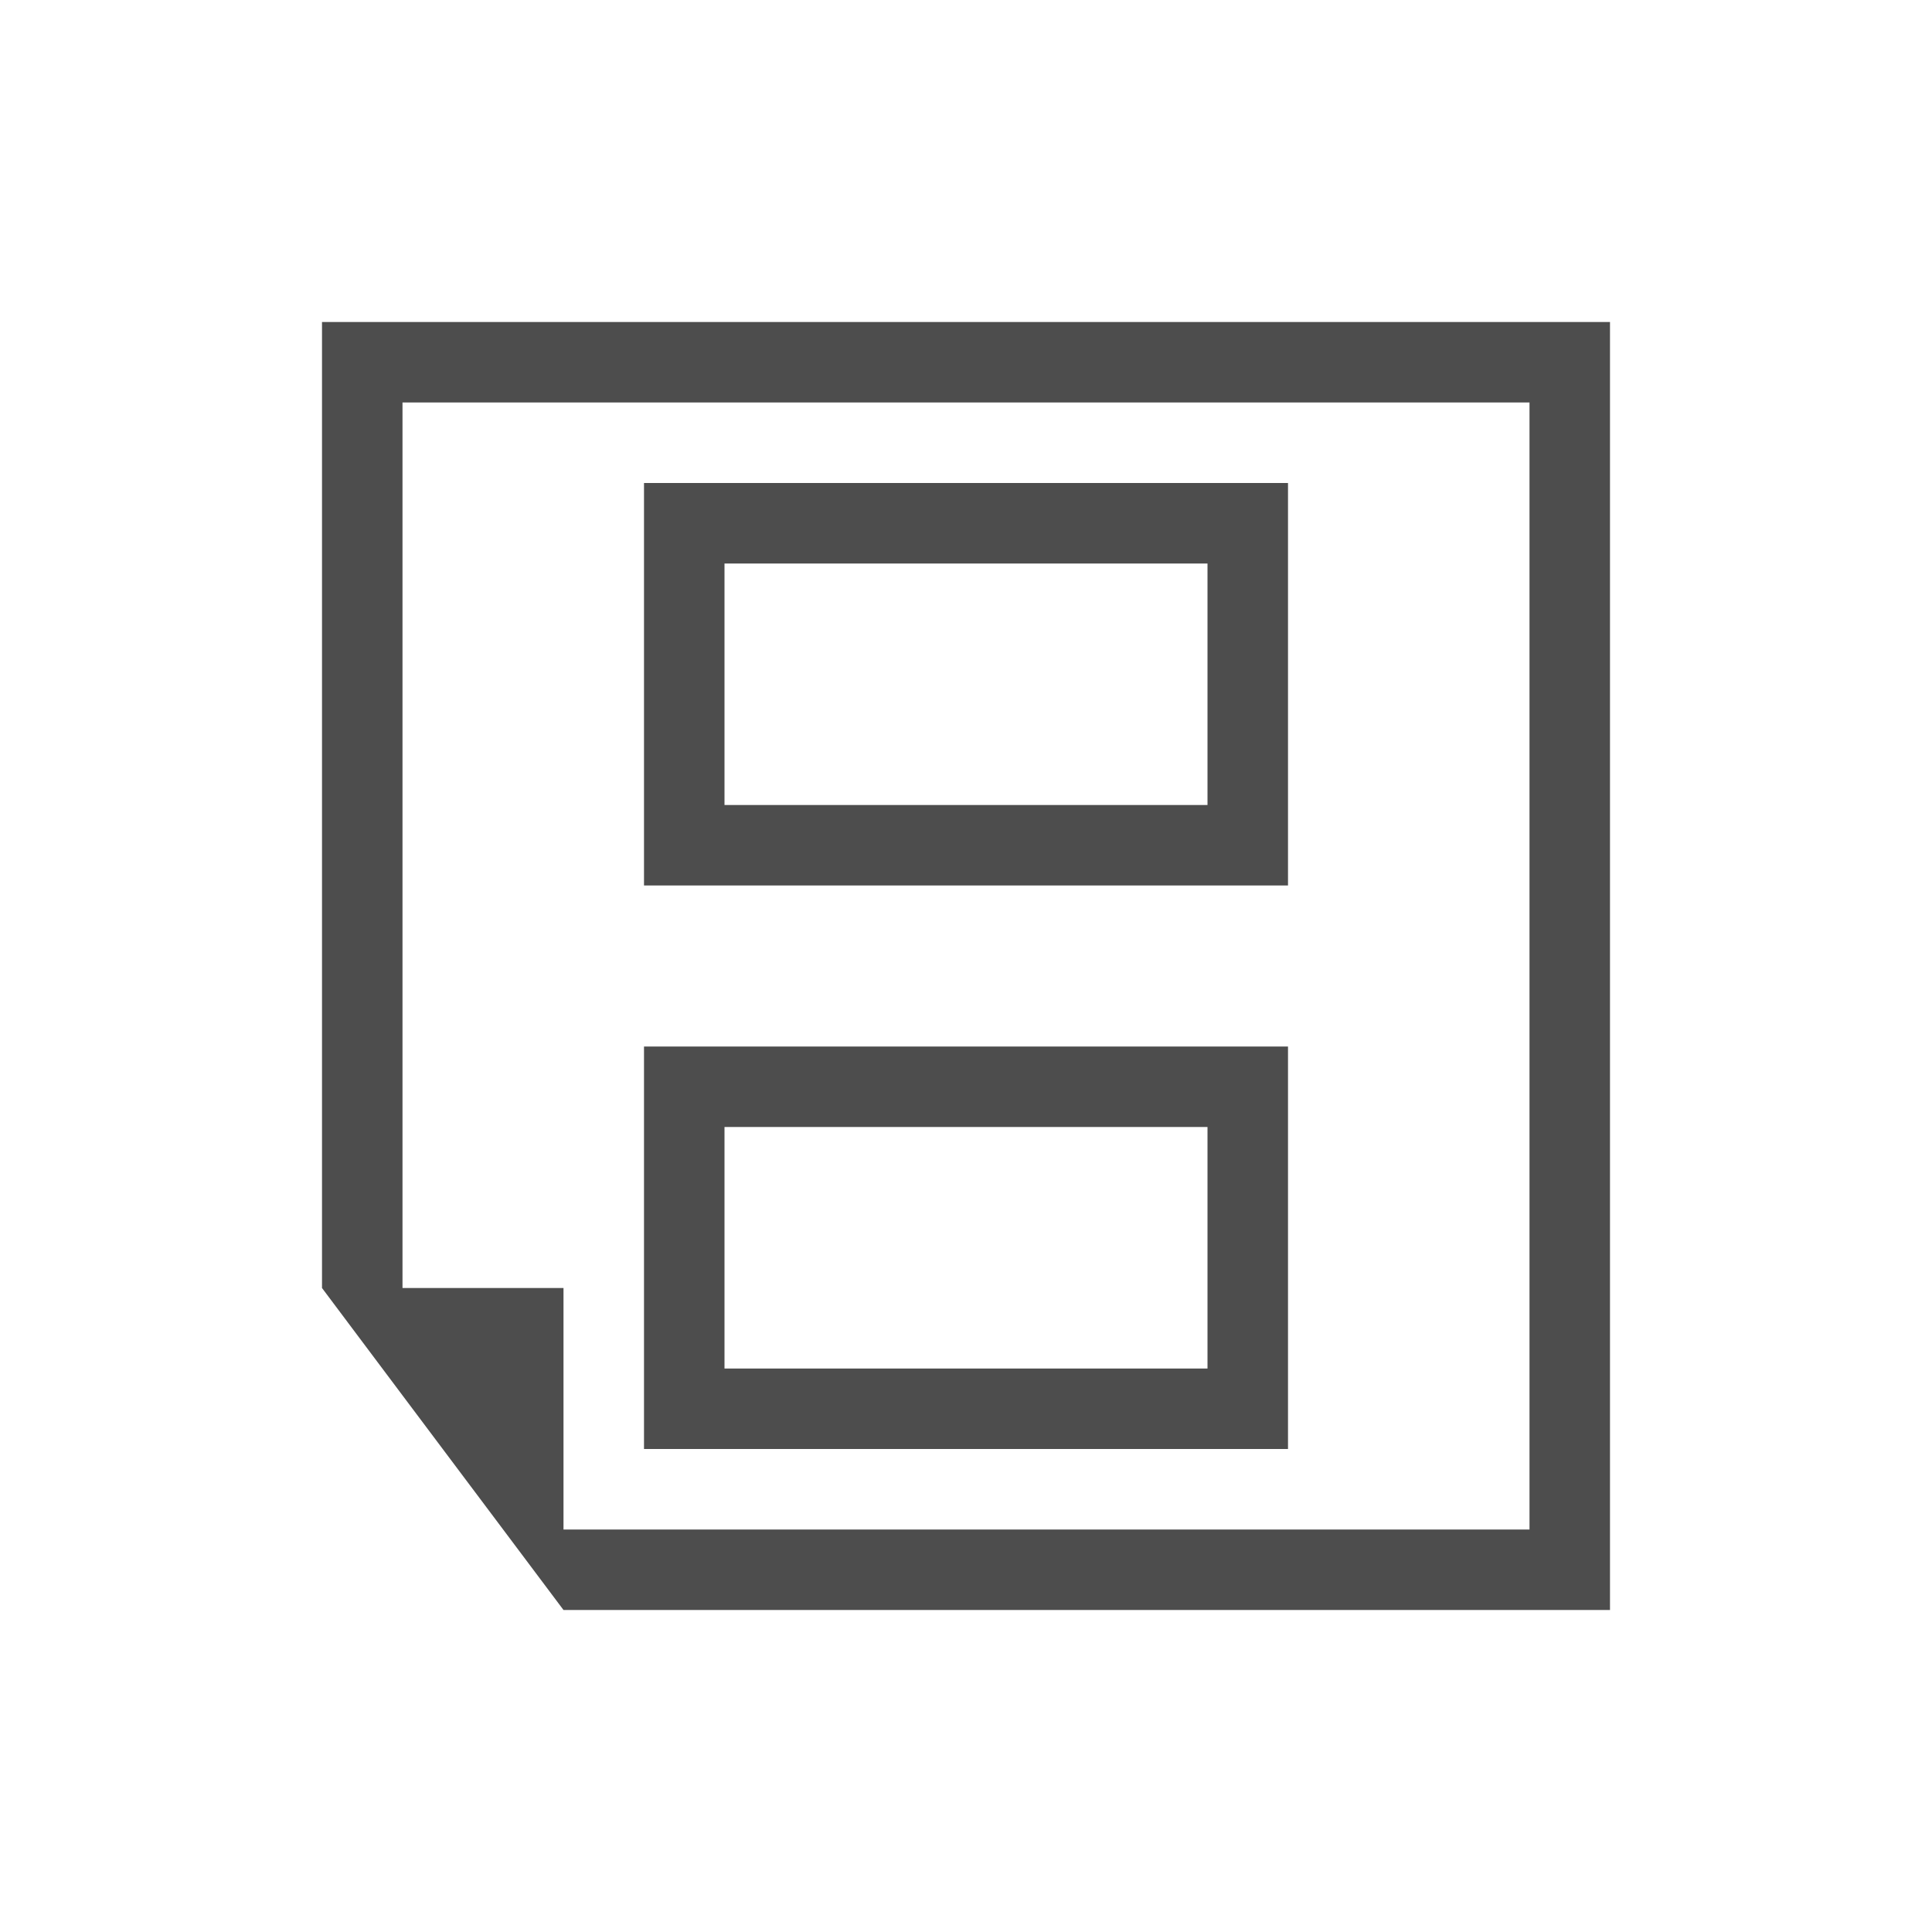
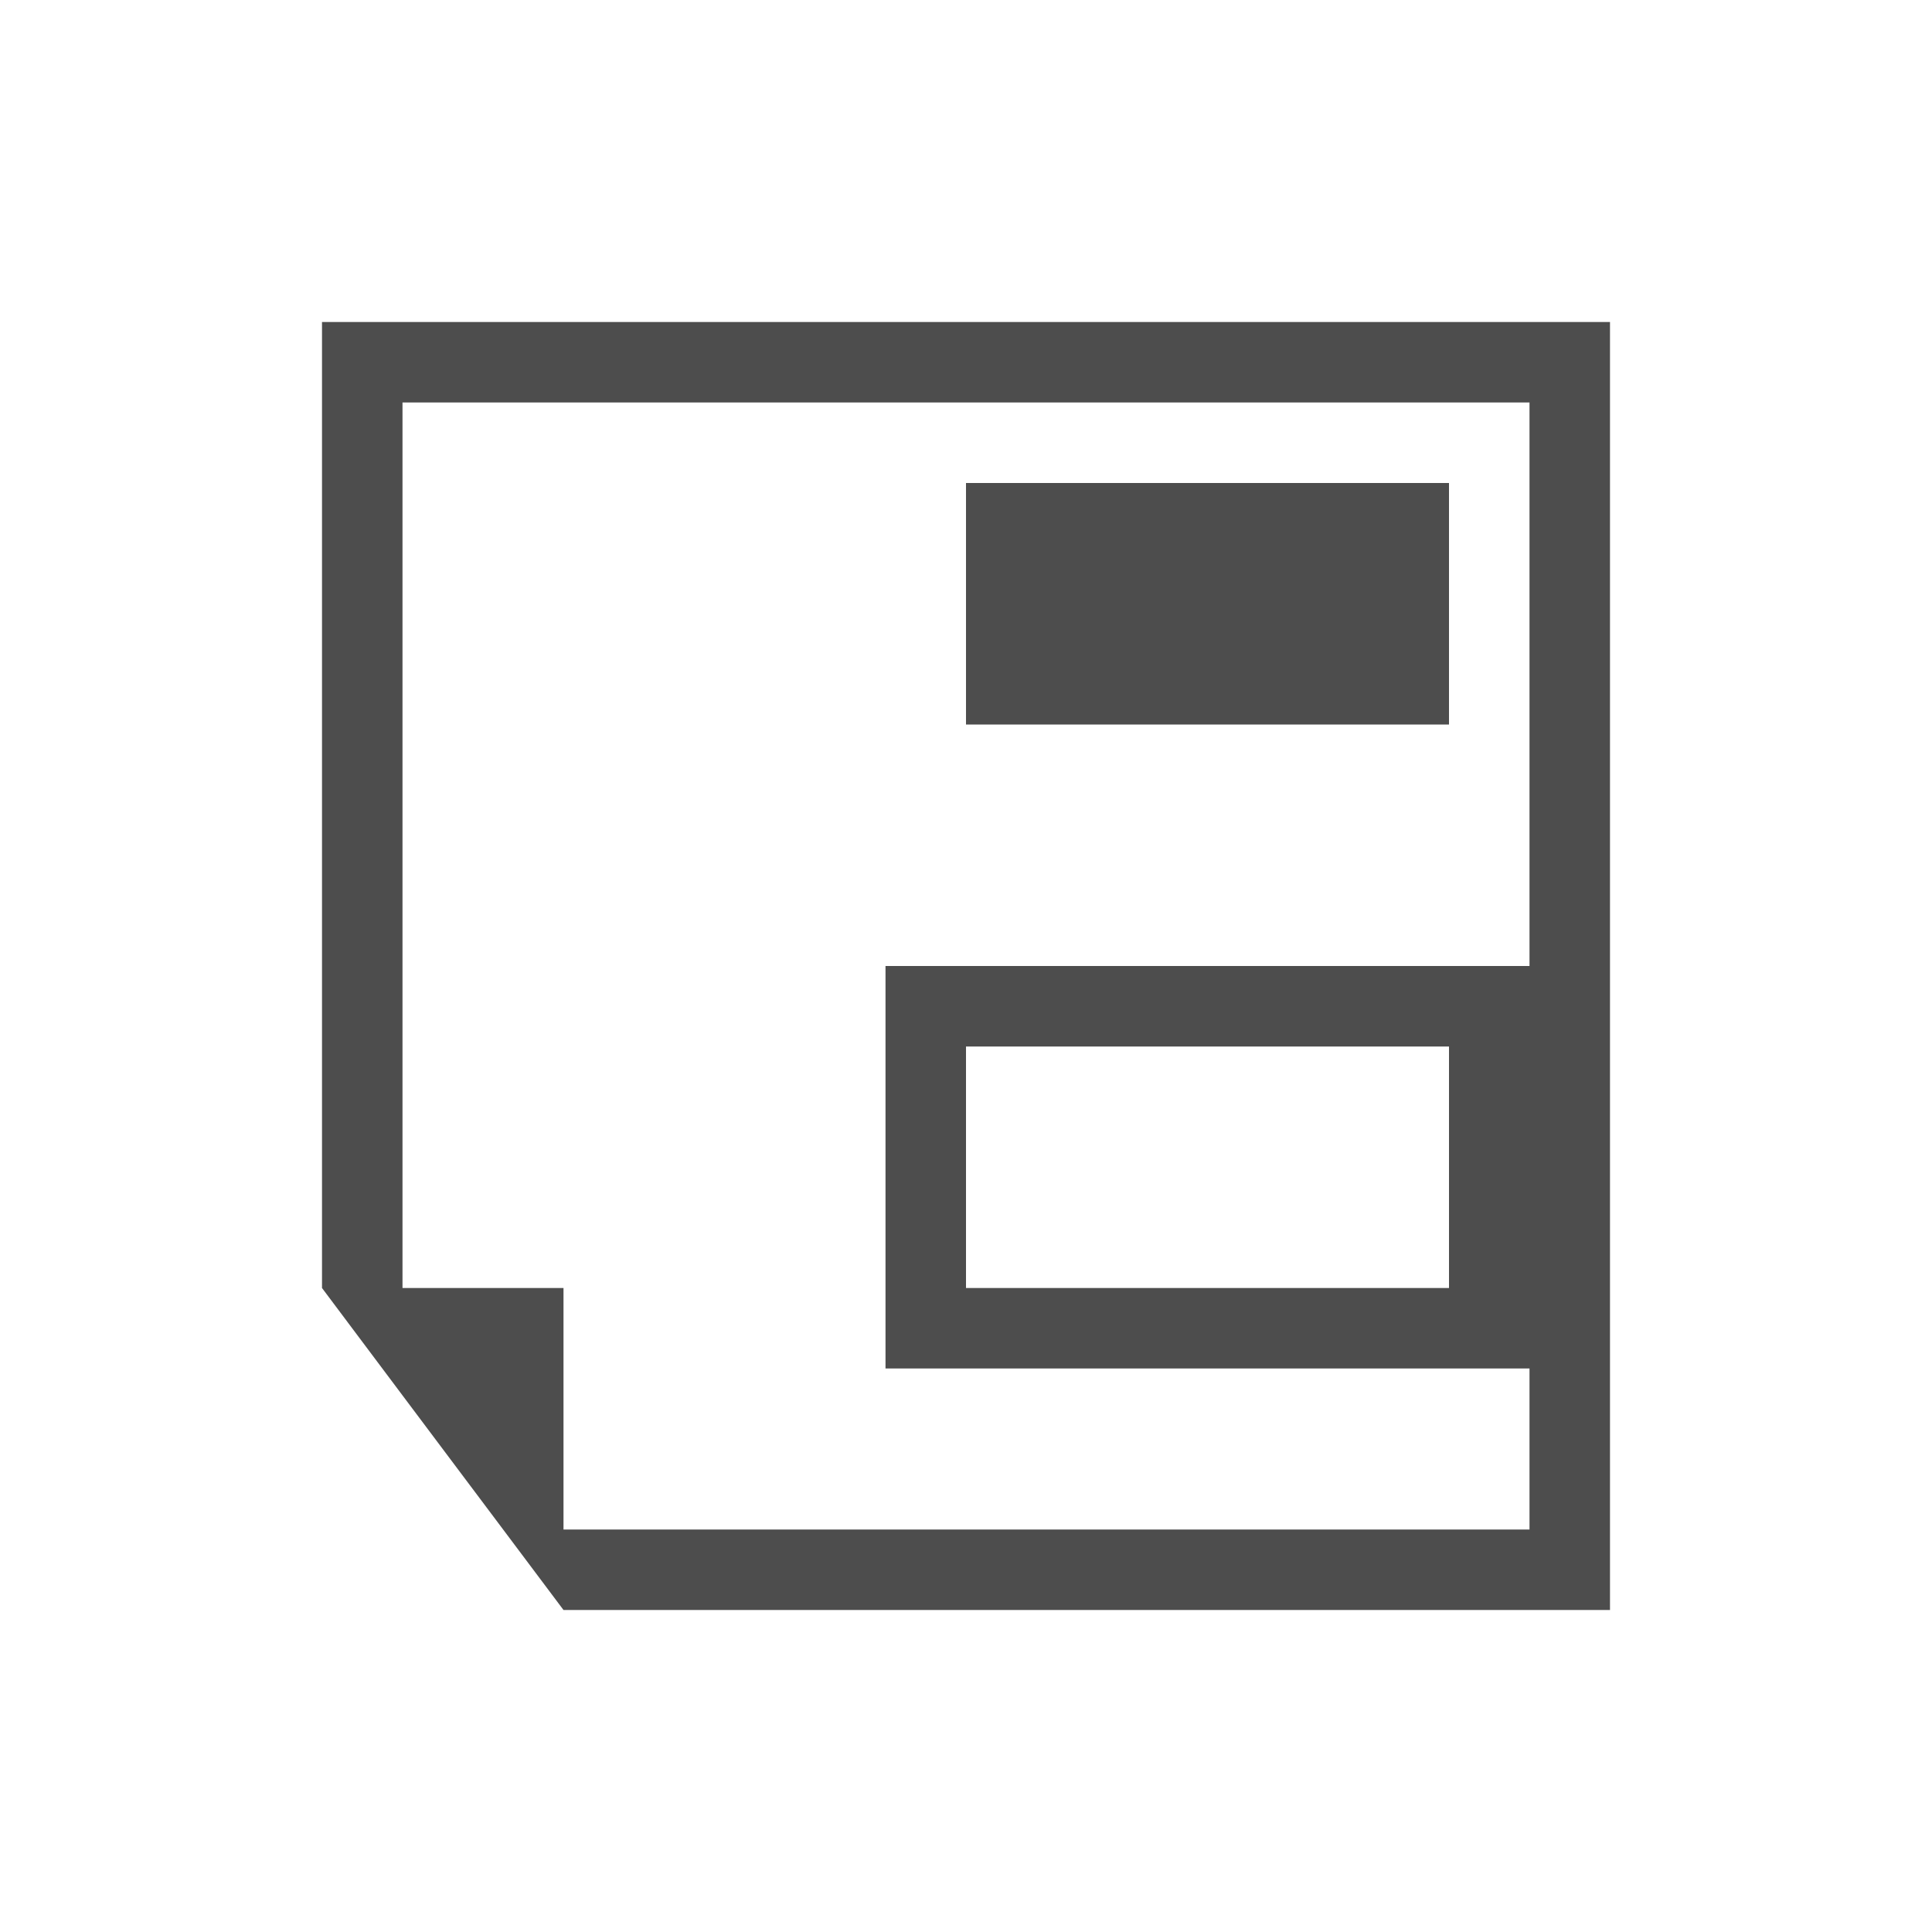
<svg xmlns="http://www.w3.org/2000/svg" viewBox="0 0 24 24">
  <defs>
    <style id="current-color-scheme" type="text/css">
   .ColorScheme-Text { color:#4d4d4d; }
  </style>
  </defs>
-   <path style="fill:currentColor" class="ColorScheme-Text" d="M 20,4 19,4 4,4 4,5 4,16 5,17.334 6.25,19 7,20 19,20 20,20 20,4 M 19,5 19,19 7,19 7,16 5,16 5,5 19,5 m -3,1 -8,0 0,5 8,0 0,-5 m 0,7 -8,0 0,5 8,0 0,-5 m -1,-6 0,3 -6,0 0,-3 6,0 m 0,7 0,3 -6,0 0,-3 6,0" />
+   <path style="fill:currentColor" class="ColorScheme-Text" d="M 20,4 19,4 4,4 4,5 4,16 5,17.334 6.25,19 7,20 19,20 20,20 20,4 M 19,5 19,19 7,19 7,16 5,16 5,5 19,5 m 0,7 -8,0 0,5 8,0 0,-5 m -1,-6 0,3 -6,0 0,-3 6,0 m 0,7 0,3 -6,0 0,-3 6,0" />
</svg>